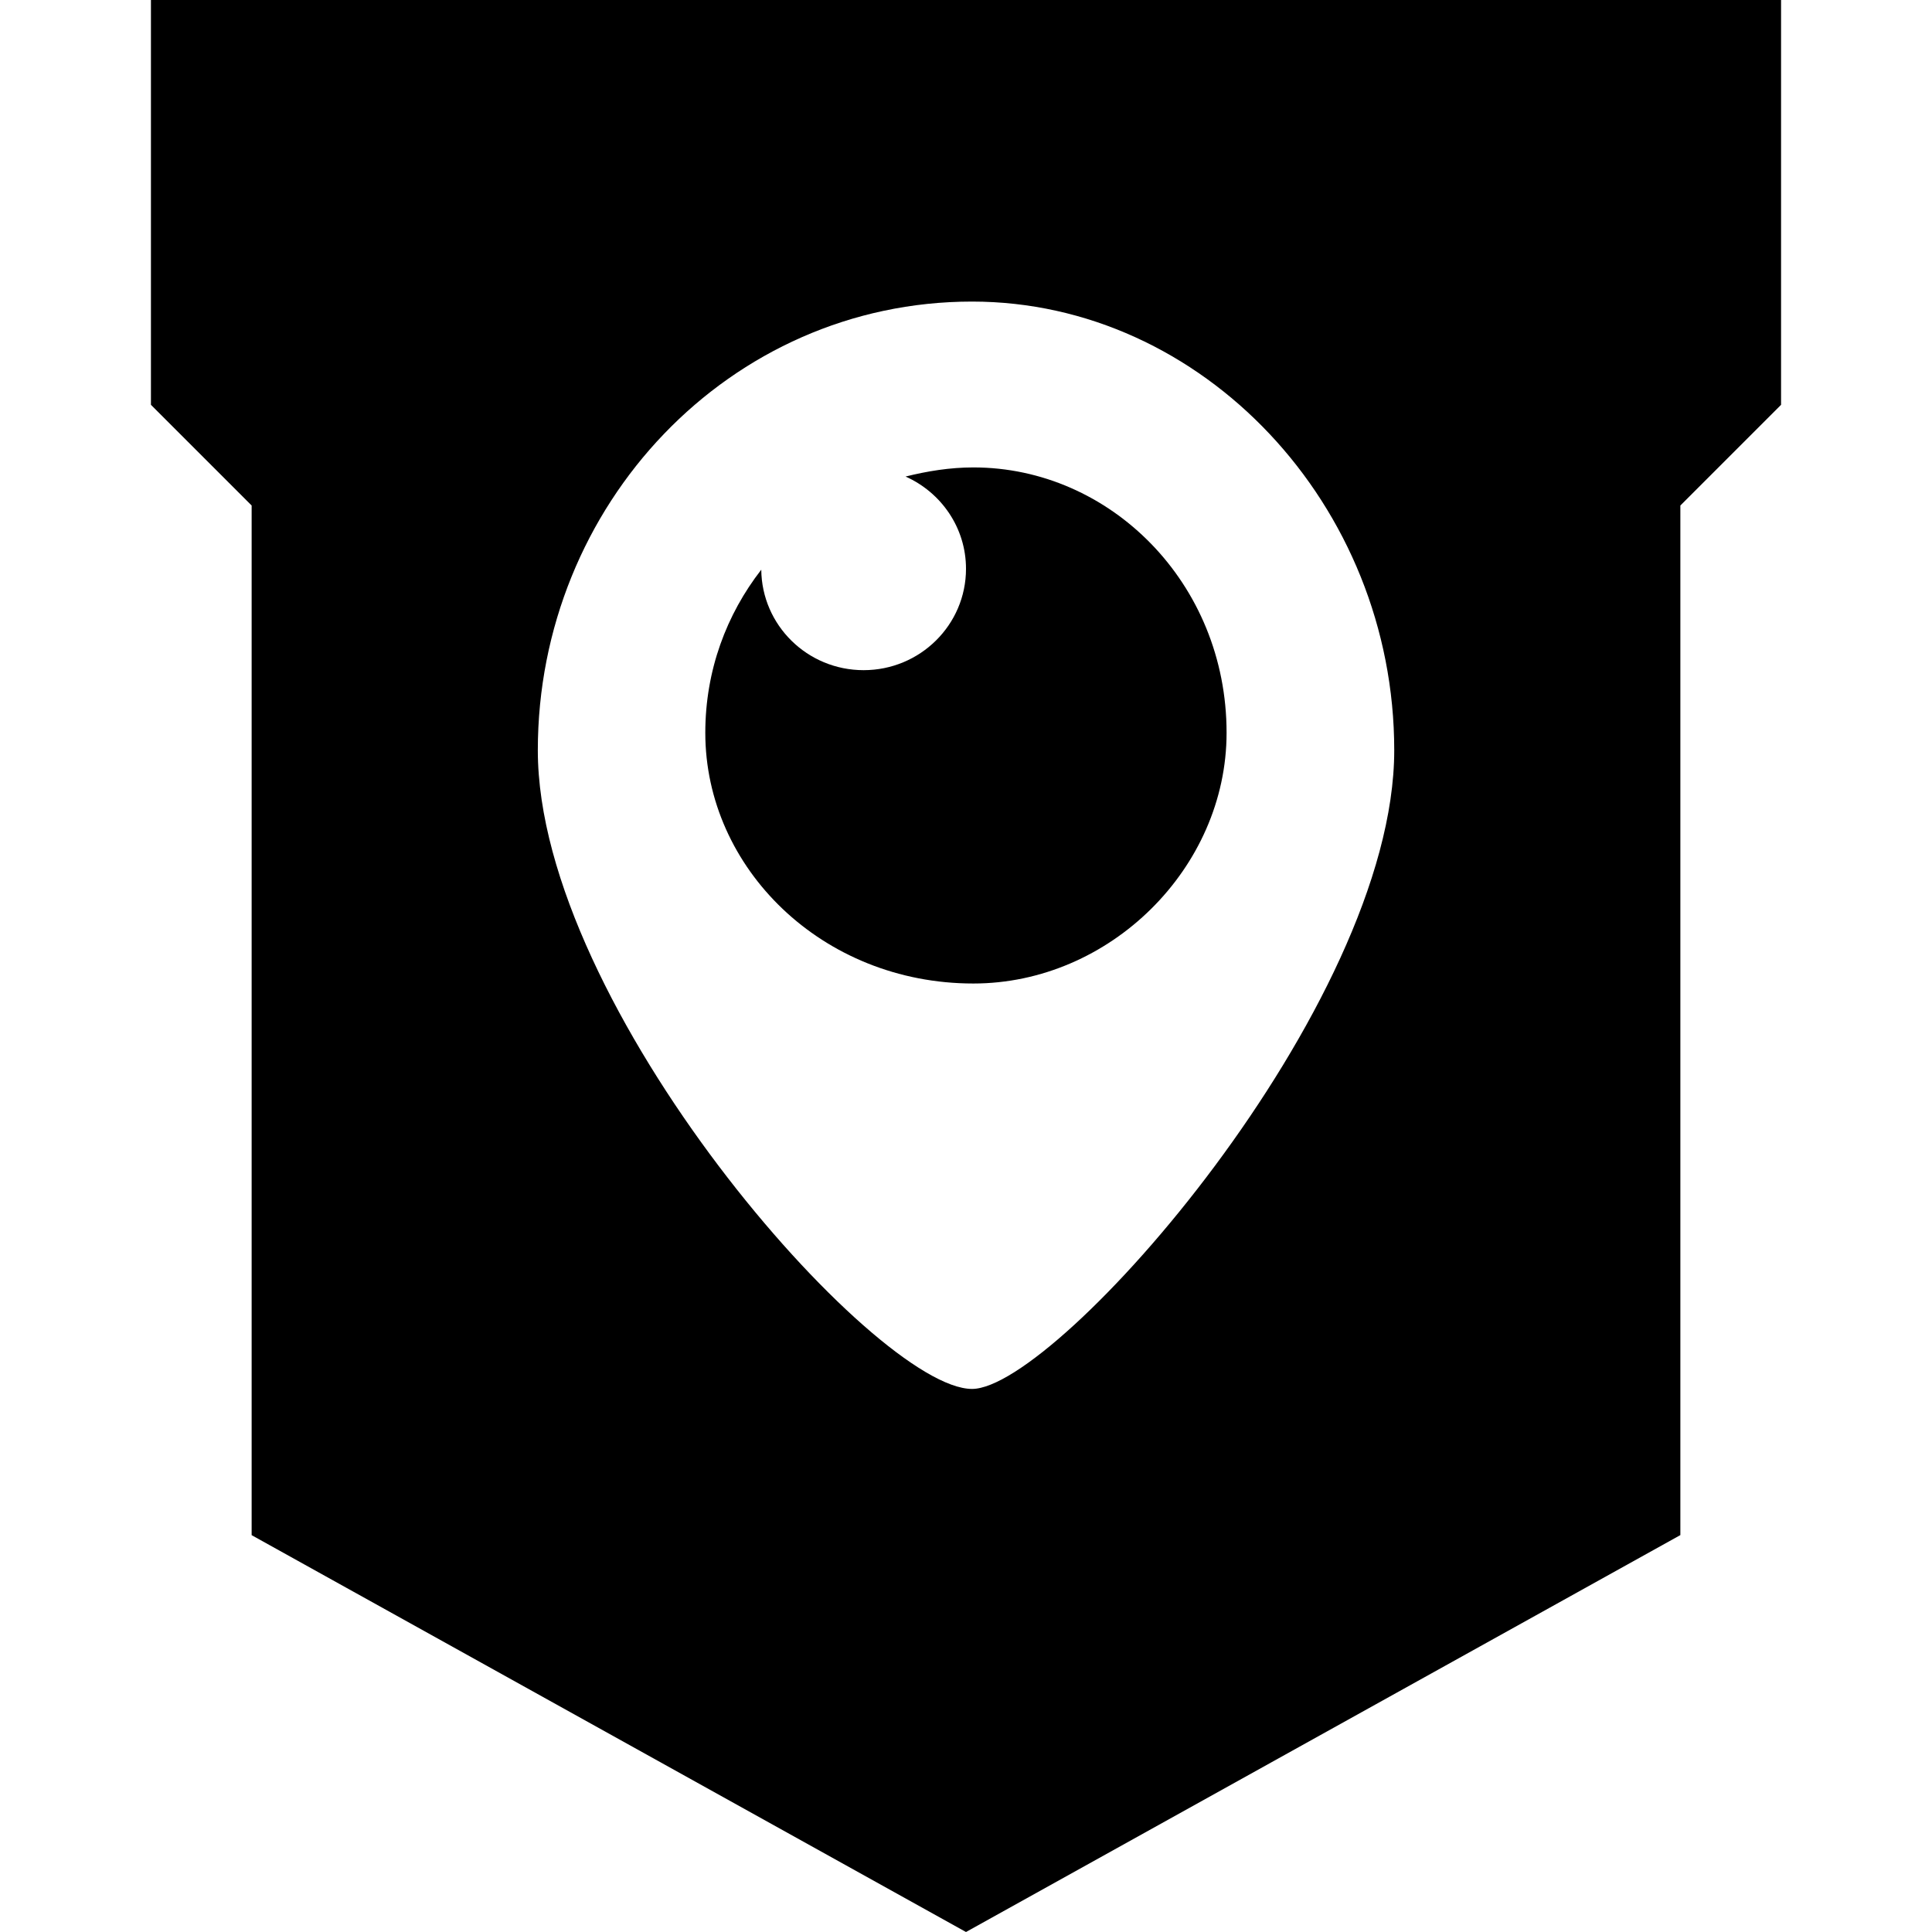
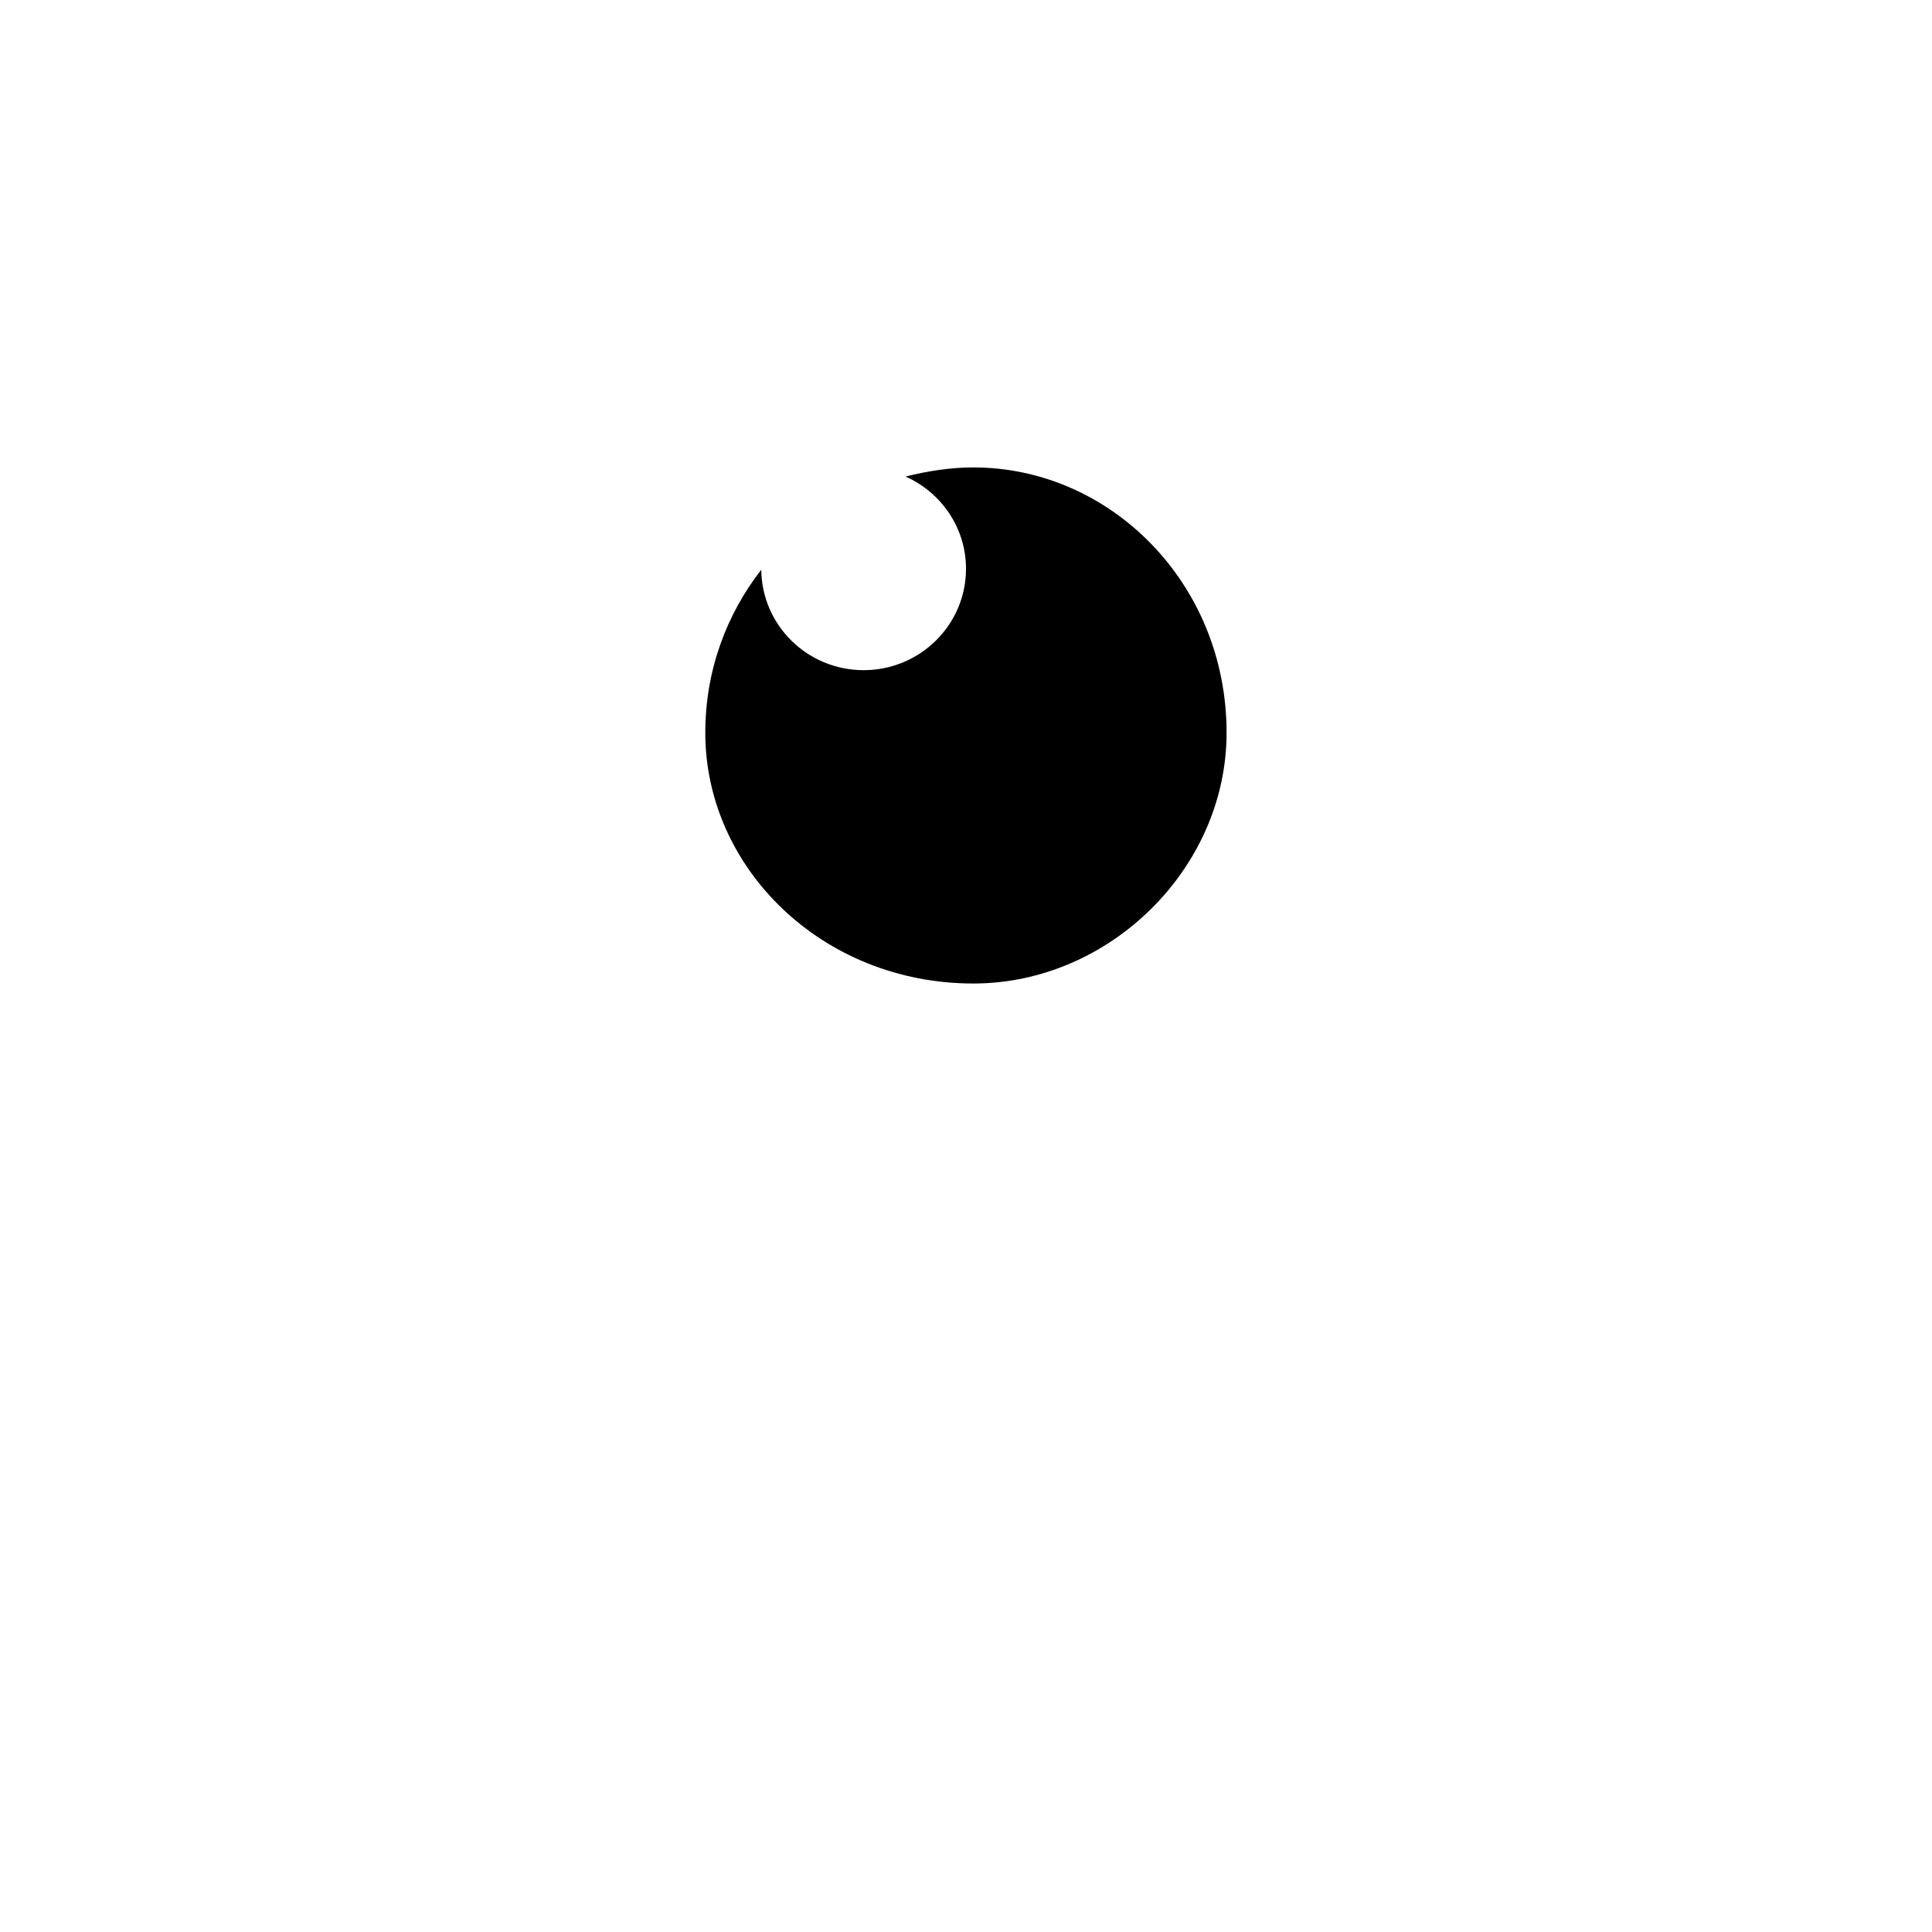
<svg xmlns="http://www.w3.org/2000/svg" enable-background="new 0 0 32 32" version="1.1" viewBox="0 0 32 32" xml:space="preserve">
  <g id="Layer_9_copy">
    <g>
      <path d="M16.123,7.742c-0.393,0-0.765,0.062-1.124,0.151C15.588,8.156,16,8.74,16,9.421c0,0.927-0.759,1.679-1.696,1.679    c-0.932,0-1.686-0.744-1.695-1.664c-0.575,0.74-0.927,1.666-0.927,2.702c0,2.238,1.933,4.152,4.44,4.152    c2.261,0,4.194-1.913,4.194-4.152C20.317,9.655,18.384,7.742,16.123,7.742z" />
-       <path d="M16,0H2.5v6.705l1.668,1.668v17.054L16,32l11.832-6.574V8.373L29.5,6.705V0H16z M16.1,23.005    c-1.609,0-7.192-6.332-7.192-10.578c0-4.064,3.175-7.432,7.192-7.432c3.817,0,6.993,3.368,6.993,7.432    C23.092,16.673,17.509,23.005,16.1,23.005z" />
    </g>
  </g>
</svg>